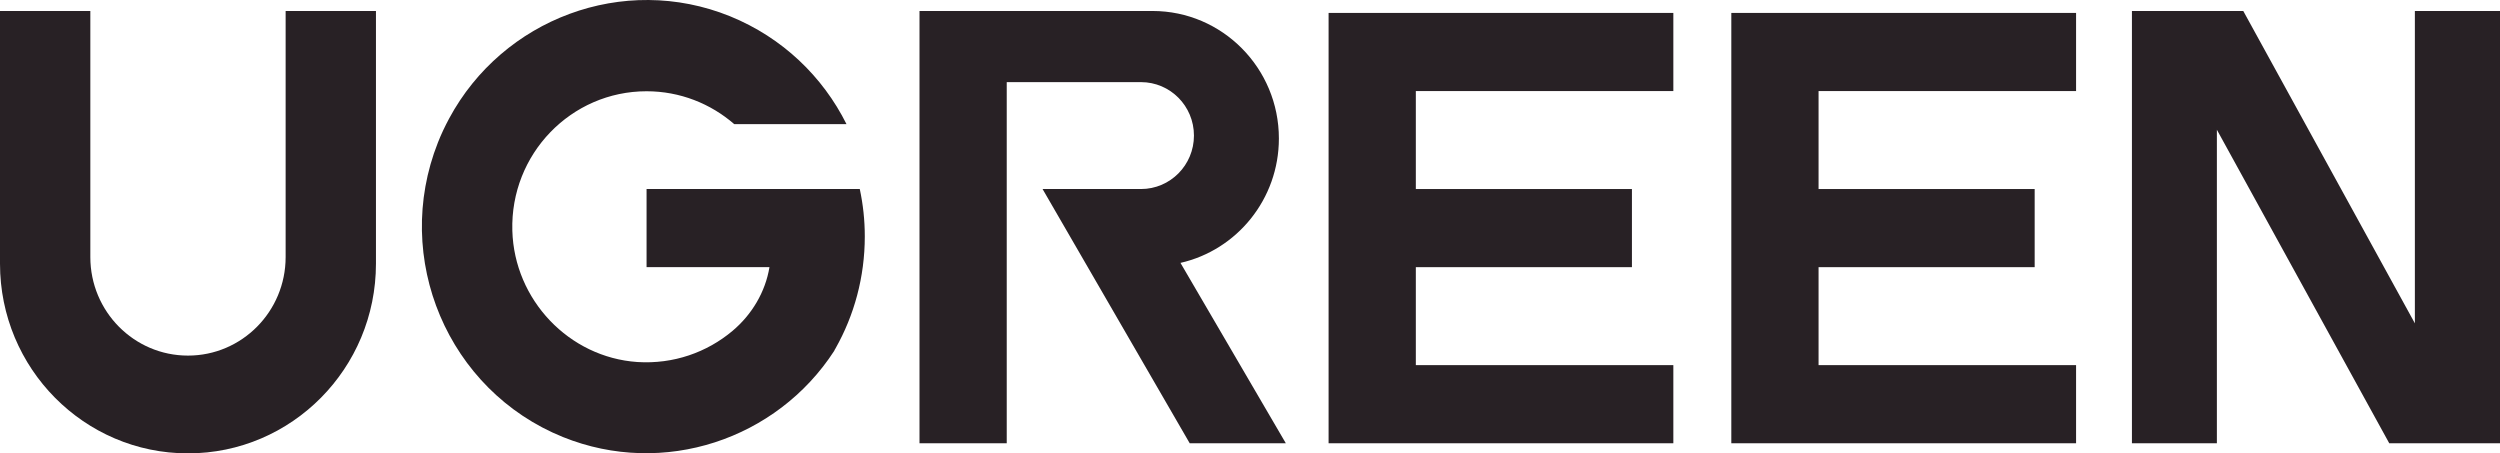
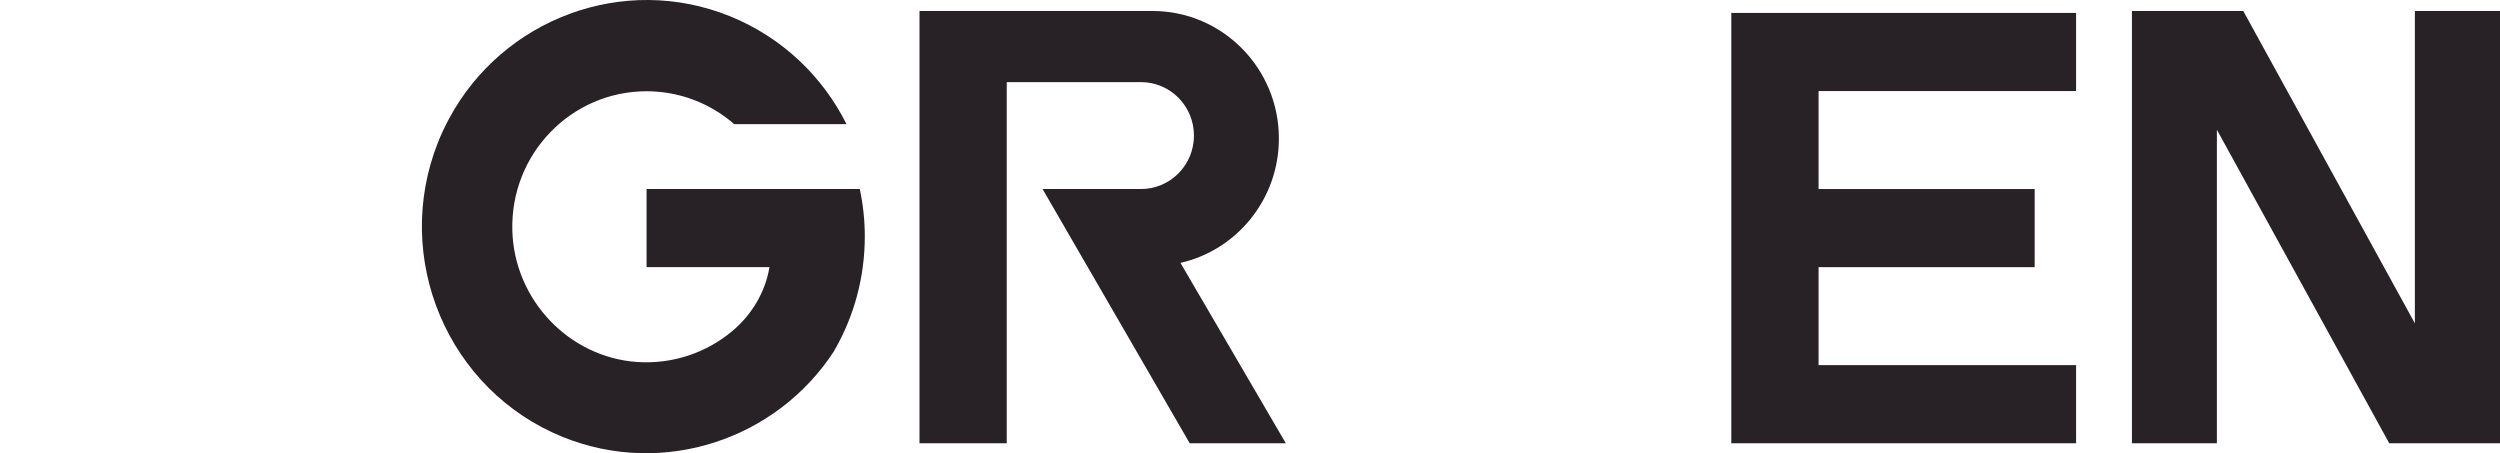
<svg xmlns="http://www.w3.org/2000/svg" width="193" height="35" viewBox="0 0 193 35" fill="none">
-   <path d="M102.567 0.998V34.22H129.182V28.188H109.302V20.625H125.985V14.593H109.302V7.03H129.182V0.998H102.567Z" fill="#282125" />
  <path d="M133.658 0.998V34.22H160.273V28.188H140.393V20.625H157.076V14.593H140.393V7.03H160.273V0.998H133.658Z" fill="#282125" />
  <path d="M186.428 24.961L173.18 0.848H164.585V34.22H171.143V10.016L184.45 34.22H193V0.848H186.428V24.961Z" fill="#282125" />
-   <path d="M22.051 19.845C22.051 24.046 18.675 27.452 14.512 27.452C10.349 27.452 6.974 24.046 6.974 19.845V0.848H0V20.355C0 28.443 6.498 35 14.512 35C22.527 35 29.024 28.443 29.024 20.355V0.848H22.051V19.845Z" fill="#282125" />
  <path d="M49.915 14.593V20.625H59.402C59.09 22.531 58.049 24.286 56.547 25.547C54.584 27.197 51.997 28.128 49.202 27.948C43.923 27.587 39.7 23.146 39.552 17.804C39.388 11.892 44.087 7.045 49.915 7.045C52.502 7.045 54.867 8.005 56.681 9.581H65.349C63.52 5.92 60.413 2.904 56.354 1.253C48.116 -2.078 38.808 1.463 34.675 9.146C34.362 9.731 34.065 10.346 33.812 10.992C30.259 19.95 34.585 30.153 43.462 33.74C51.239 36.876 59.982 33.905 64.398 27.092C64.427 27.032 64.457 26.957 64.502 26.897C65.944 24.346 66.762 21.39 66.762 18.254C66.762 16.994 66.628 15.778 66.375 14.593H49.915Z" fill="#282125" />
  <path d="M98.73 10.691C98.73 5.259 94.359 0.848 88.976 0.848H70.985V34.22H77.72V6.34H88.084C90.344 6.34 92.173 8.185 92.173 10.466C92.173 12.747 90.344 14.593 88.084 14.593H80.486L91.846 34.22H99.266L91.132 20.295C95.489 19.304 98.73 15.373 98.73 10.691Z" fill="#282125" />
</svg>